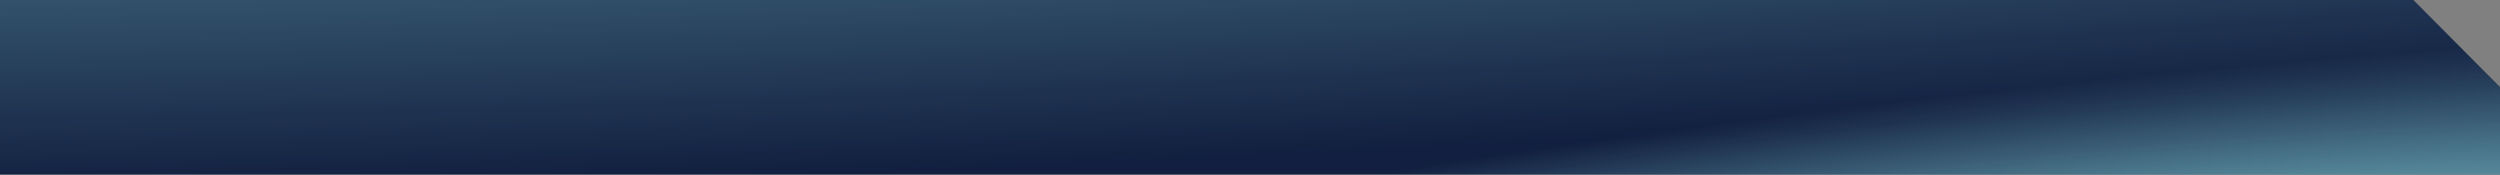
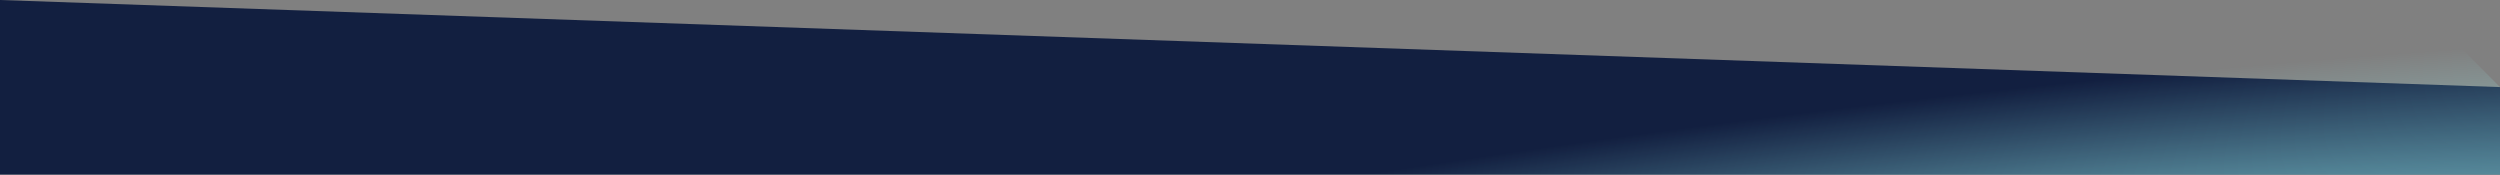
<svg xmlns="http://www.w3.org/2000/svg" width="1160" height="81" viewBox="0 0 1160 81" fill="none">
  <rect x="0" y="0" width="1160" height="81" fill="#808080" stroke="none" />
-   <path d="M1160 40.408V81H0V0H1119.81L1160 40.408Z" fill="#121F40" />
+   <path d="M1160 40.408V81H0V0L1160 40.408Z" fill="#121F40" />
  <path d="M1160 40.408V81H0V0H1119.81L1160 40.408Z" fill="url(#paint0_radial_8152_197)" />
-   <path d="M1160 40.408V81H0V0H1119.81L1160 40.408Z" fill="url(#paint1_radial_8152_197)" />
  <defs>
    <radialGradient id="paint0_radial_8152_197" cx="0" cy="0" r="1" gradientTransform="matrix(-114.253 -96.798 812.583 -112.871 869.4 159.514)" gradientUnits="userSpaceOnUse">
      <stop stop-color="#A2FFFF" />
      <stop offset="1" stop-color="#A2FFFF" stop-opacity="0" />
    </radialGradient>
    <radialGradient id="paint1_radial_8152_197" cx="0" cy="0" r="1" gradientTransform="matrix(379.492 377.309 -2925.35 169.861 375.655 -314.593)" gradientUnits="userSpaceOnUse">
      <stop stop-color="#A2FFFF" />
      <stop offset="1" stop-color="#A2FFFF" stop-opacity="0" />
    </radialGradient>
  </defs>
</svg>